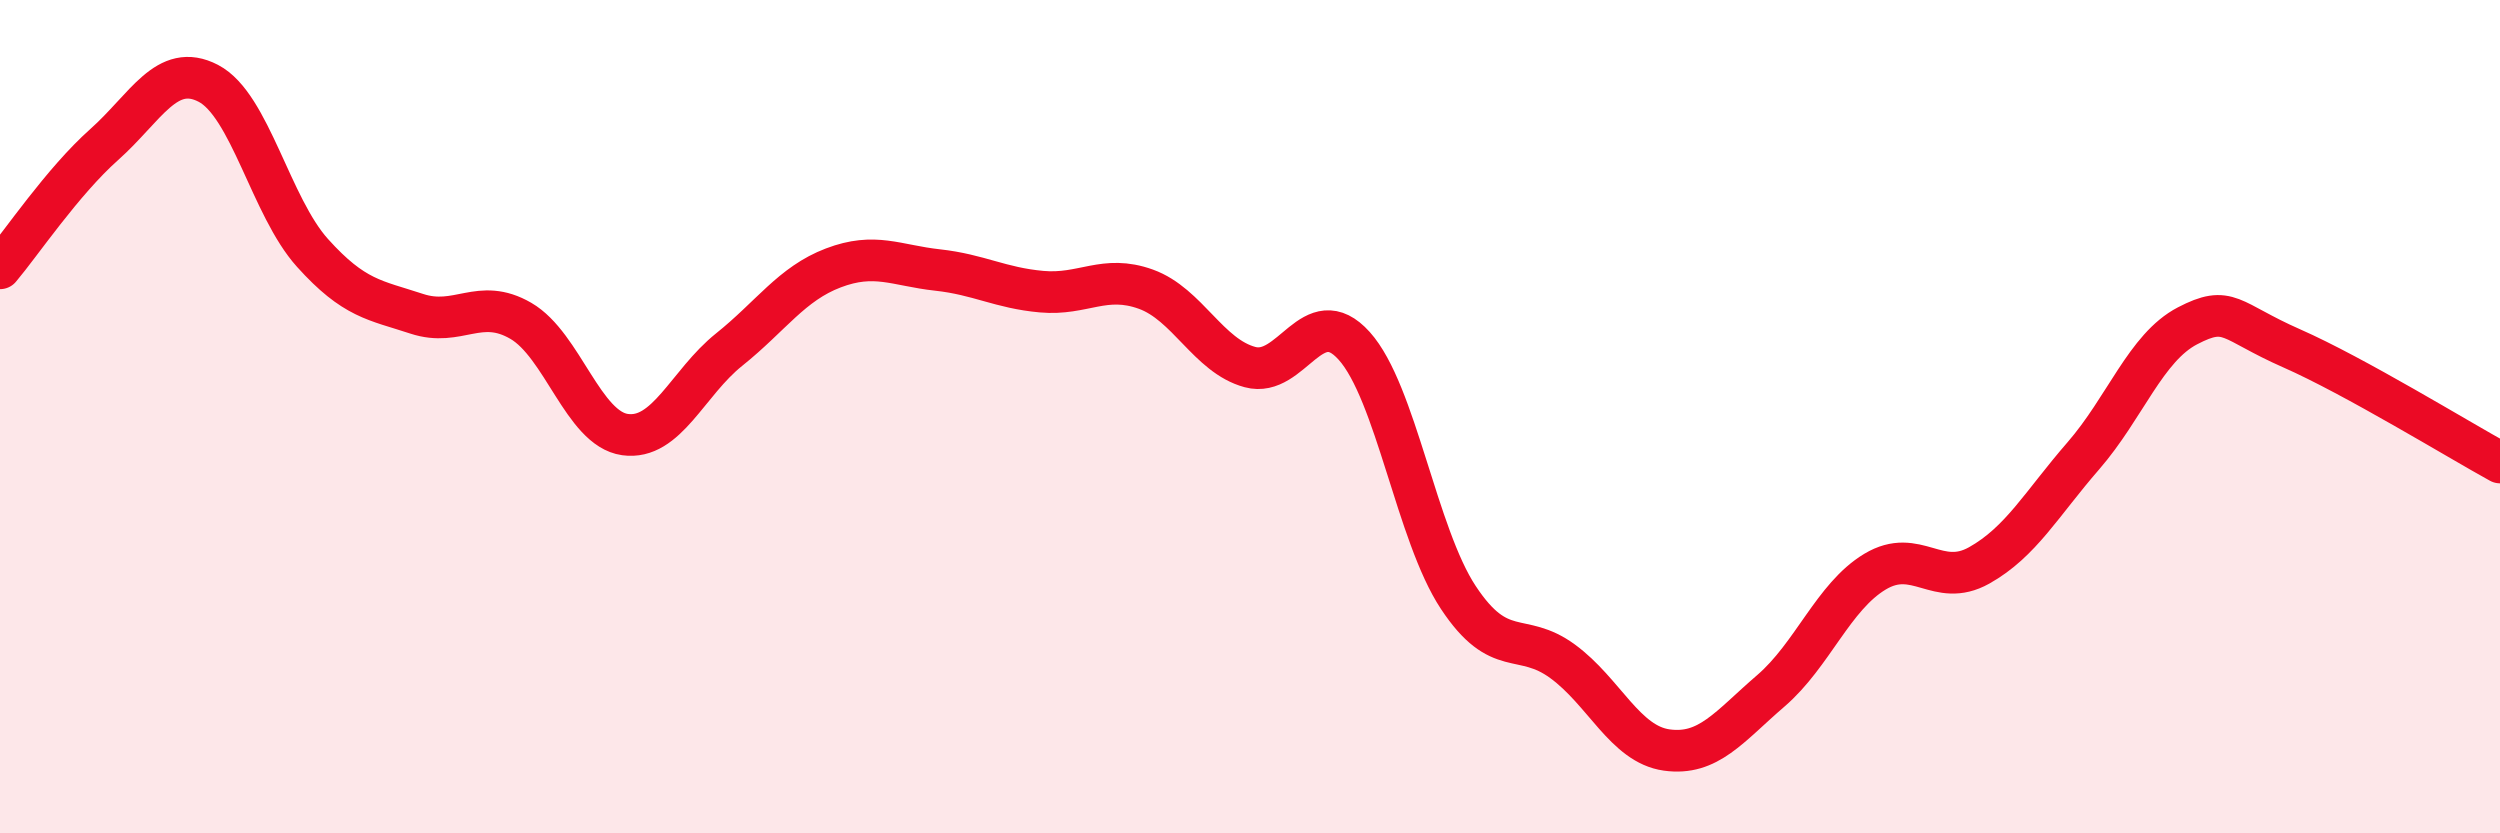
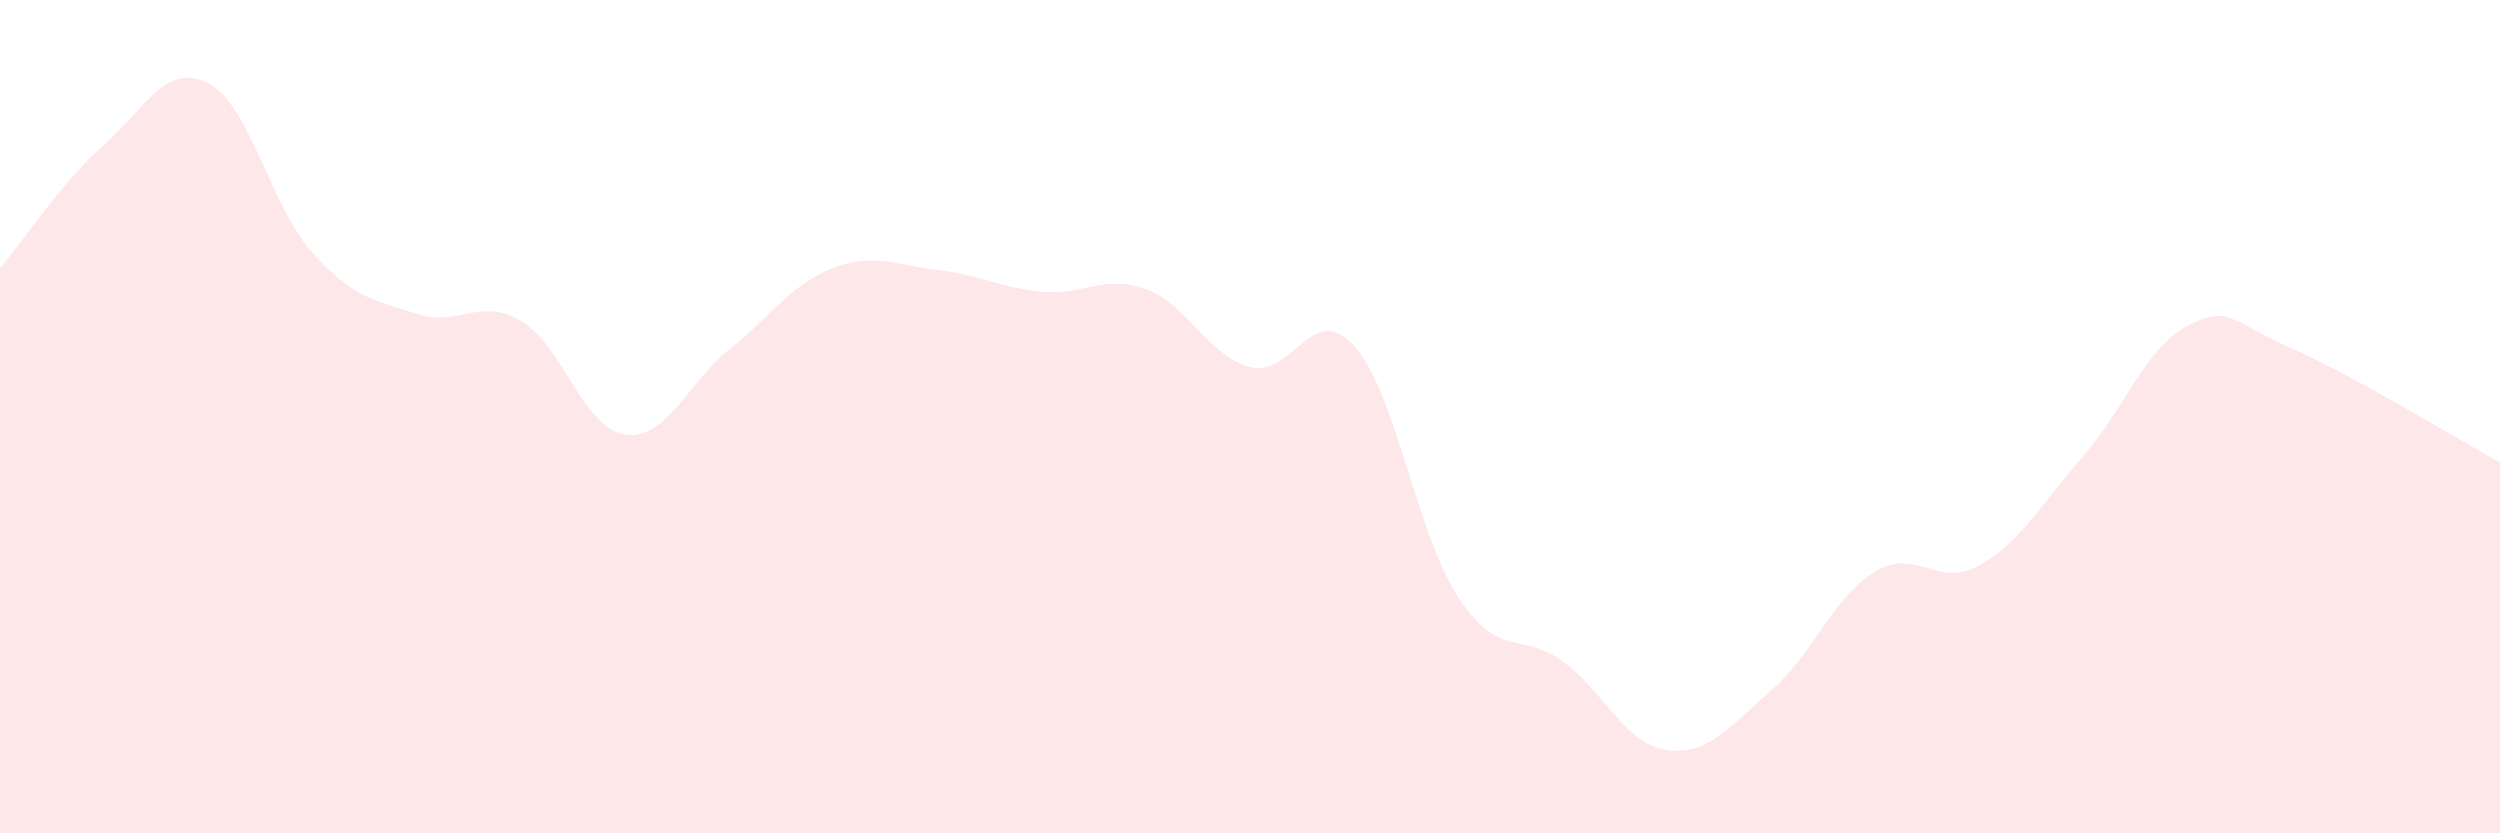
<svg xmlns="http://www.w3.org/2000/svg" width="60" height="20" viewBox="0 0 60 20">
-   <path d="M 0,6.44 C 0.5,5.85 1.5,4.36 2.5,3.47 C 3.5,2.58 4,1.48 5,2 C 6,2.52 6.5,4.96 7.5,6.07 C 8.5,7.18 9,7.2 10,7.53 C 11,7.86 11.5,7.12 12.5,7.7 C 13.5,8.28 14,10.29 15,10.43 C 16,10.57 16.5,9.19 17.5,8.39 C 18.5,7.59 19,6.81 20,6.43 C 21,6.05 21.5,6.37 22.5,6.48 C 23.5,6.59 24,6.91 25,7 C 26,7.09 26.5,6.58 27.5,6.94 C 28.5,7.3 29,8.54 30,8.81 C 31,9.08 31.5,7.19 32.5,8.3 C 33.5,9.41 34,12.83 35,14.34 C 36,15.85 36.5,15.14 37.5,15.87 C 38.5,16.6 39,17.86 40,18 C 41,18.14 41.5,17.44 42.5,16.58 C 43.5,15.72 44,14.32 45,13.72 C 46,13.12 46.5,14.13 47.5,13.57 C 48.5,13.01 49,12.09 50,10.94 C 51,9.79 51.5,8.34 52.5,7.82 C 53.5,7.3 53.5,7.7 55,8.36 C 56.5,9.02 59,10.55 60,11.1L60 20L0 20Z" fill="#EB0A25" opacity="0.1" stroke-linecap="round" stroke-linejoin="round" />
-   <path d="M 0,6.44 C 0.5,5.85 1.5,4.36 2.5,3.47 C 3.5,2.58 4,1.48 5,2 C 6,2.52 6.5,4.96 7.5,6.07 C 8.5,7.18 9,7.2 10,7.53 C 11,7.86 11.5,7.12 12.5,7.7 C 13.5,8.28 14,10.29 15,10.43 C 16,10.57 16.5,9.19 17.5,8.39 C 18.5,7.59 19,6.81 20,6.43 C 21,6.05 21.5,6.37 22.5,6.48 C 23.5,6.59 24,6.91 25,7 C 26,7.09 26.5,6.58 27.5,6.94 C 28.5,7.3 29,8.54 30,8.81 C 31,9.08 31.5,7.19 32.5,8.3 C 33.5,9.41 34,12.83 35,14.34 C 36,15.85 36.5,15.14 37.5,15.87 C 38.5,16.6 39,17.86 40,18 C 41,18.14 41.5,17.44 42.5,16.58 C 43.5,15.72 44,14.32 45,13.72 C 46,13.12 46.5,14.13 47.5,13.57 C 48.5,13.01 49,12.09 50,10.94 C 51,9.79 51.5,8.34 52.5,7.82 C 53.5,7.3 53.5,7.7 55,8.36 C 56.5,9.02 59,10.55 60,11.1" stroke="#EB0A25" stroke-width="1" fill="none" stroke-linecap="round" stroke-linejoin="round" />
+   <path d="M 0,6.44 C 0.5,5.85 1.5,4.36 2.5,3.47 C 3.5,2.58 4,1.48 5,2 C 6,2.52 6.5,4.96 7.5,6.07 C 8.5,7.18 9,7.2 10,7.53 C 11,7.86 11.5,7.12 12.5,7.7 C 13.5,8.28 14,10.29 15,10.43 C 16,10.57 16.5,9.19 17.5,8.39 C 18.5,7.59 19,6.81 20,6.43 C 21,6.05 21.5,6.37 22.5,6.48 C 23.5,6.59 24,6.91 25,7 C 26,7.09 26.5,6.58 27.5,6.94 C 28.5,7.3 29,8.54 30,8.81 C 31,9.08 31.5,7.19 32.5,8.3 C 33.5,9.41 34,12.83 35,14.34 C 36,15.85 36.5,15.14 37.5,15.87 C 38.5,16.6 39,17.86 40,18 C 41,18.14 41.5,17.44 42.5,16.58 C 43.5,15.72 44,14.32 45,13.72 C 46,13.12 46.5,14.13 47.5,13.57 C 48.5,13.01 49,12.09 50,10.94 C 51,9.79 51.5,8.34 52.5,7.82 C 53.5,7.3 53.5,7.7 55,8.36 C 56.5,9.02 59,10.55 60,11.1L60 20L0 20" fill="#EB0A25" opacity="0.1" stroke-linecap="round" stroke-linejoin="round" />
</svg>